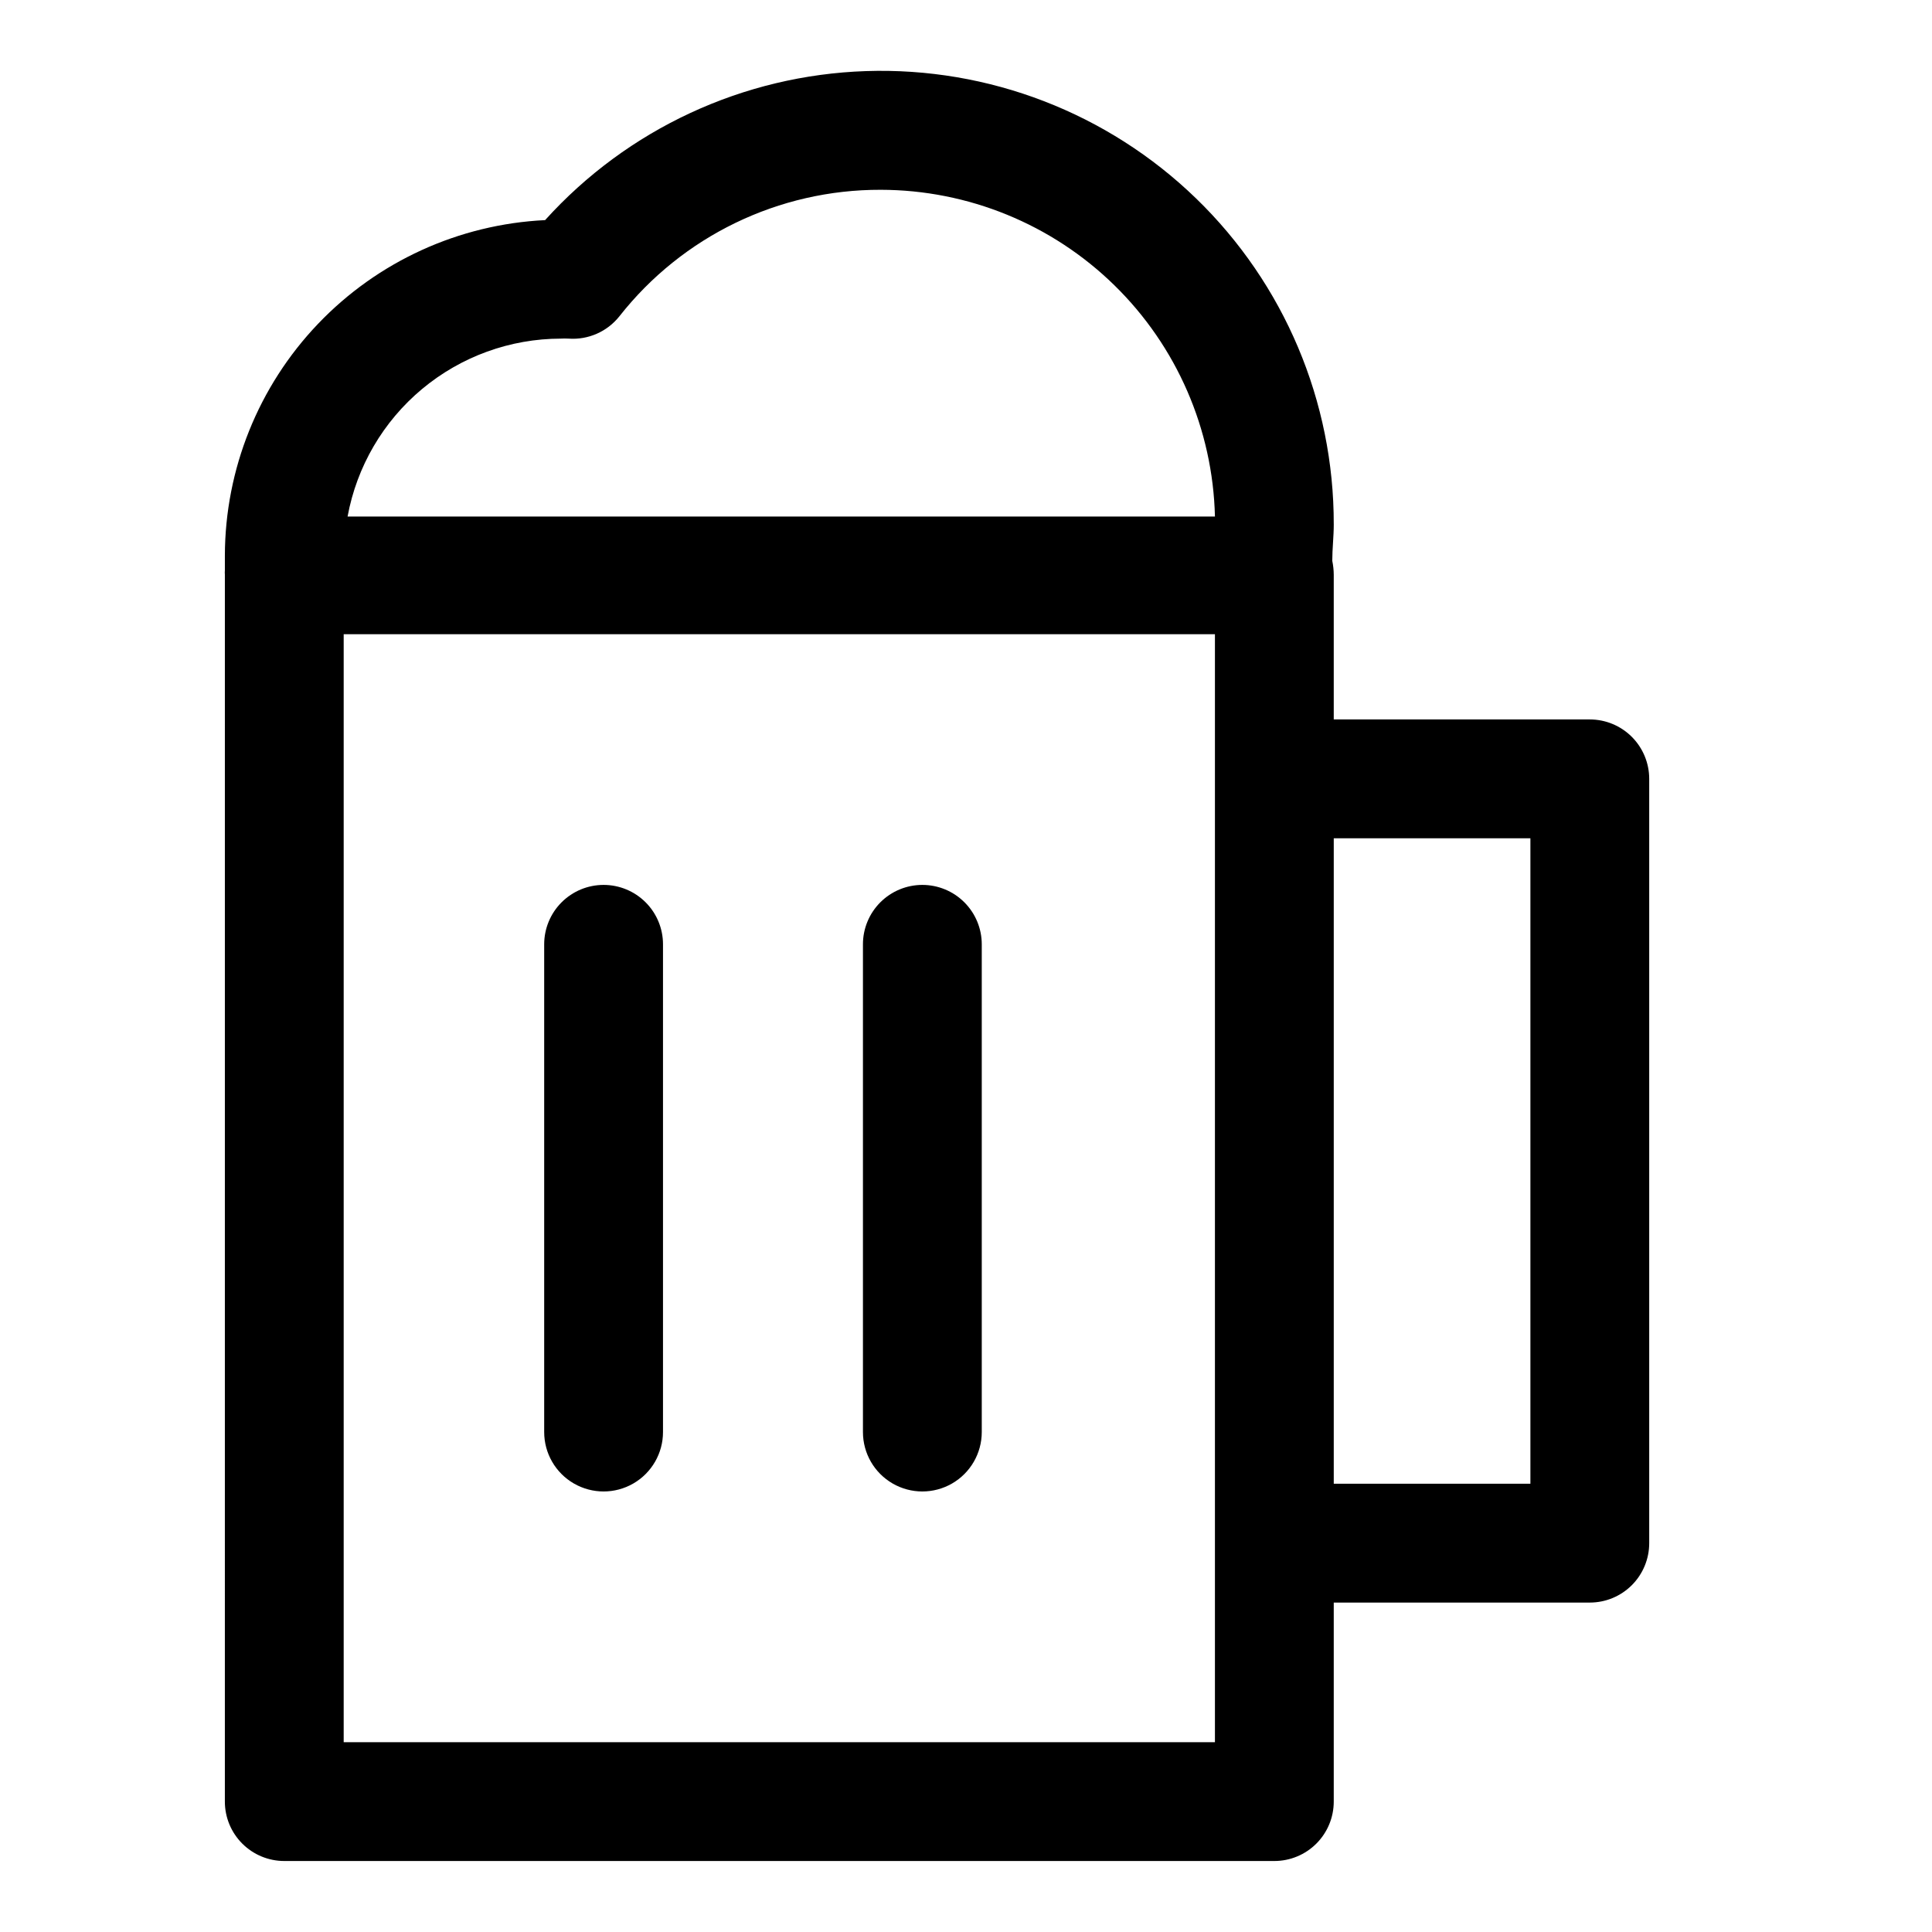
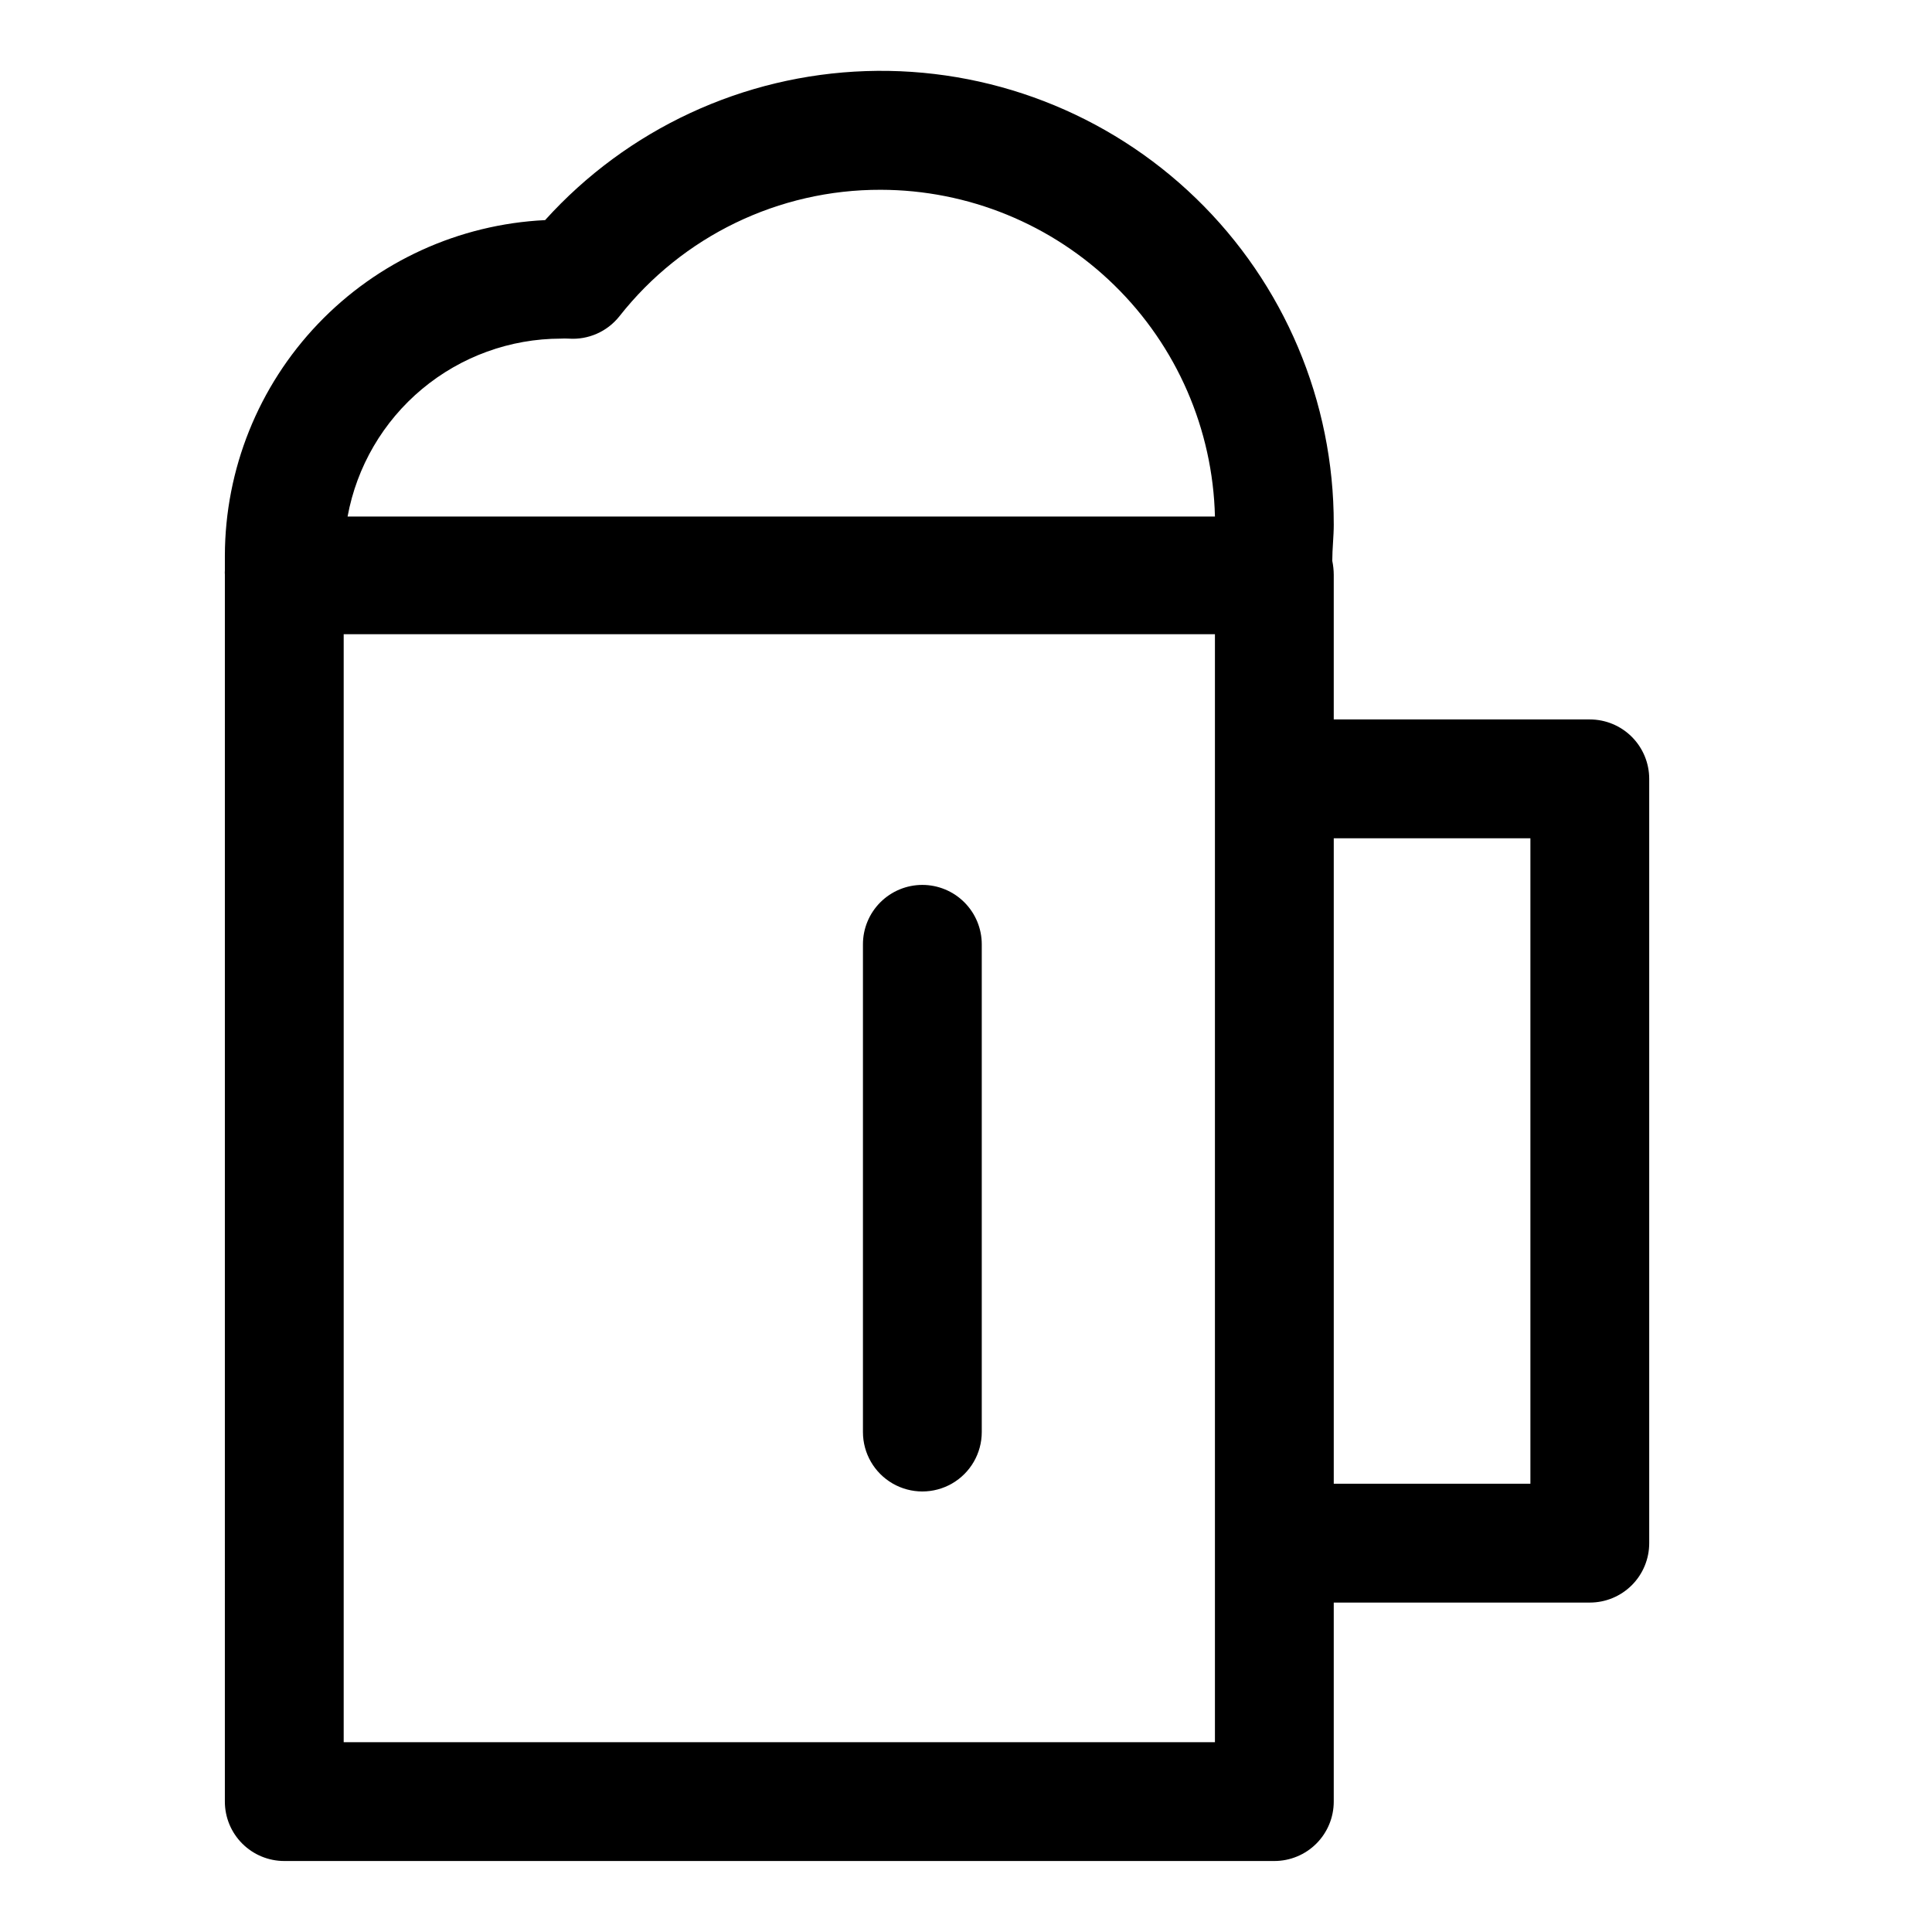
<svg xmlns="http://www.w3.org/2000/svg" fill="#000000" width="800px" height="800px" version="1.1" viewBox="144 144 512 512">
  <g>
    <path d="m203.59 621.44c0 4.176 1.66 8.18 4.613 11.133 2.953 2.953 6.957 4.613 11.133 4.613h262.38c4.176 0 8.18-1.66 11.133-4.613 2.953-2.953 4.609-6.957 4.609-11.133v-52.742h67.859c4.176 0 8.18-1.656 11.133-4.609 2.949-2.953 4.609-6.957 4.609-11.133v-202.55c0-4.176-1.66-8.18-4.609-11.133-2.953-2.953-6.957-4.613-11.133-4.613h-67.859v-38.336c-0.008-1.242-0.141-2.484-0.391-3.699 0-3.227 0.395-6.453 0.395-9.684h-0.004c0.055-32.547-13.117-63.719-36.492-86.363s-54.949-34.824-87.477-33.738c-32.527 1.086-63.219 15.34-85.031 39.492-22.844 1.109-44.387 10.953-60.18 27.492-15.793 16.539-24.629 38.516-24.684 61.383v3.938c-0.035 0.391-0.035 0.785 0 1.18zm262.38-15.742h-230.89v-293.63h230.89zm83.602-239.55v171.06h-52.113v-171.06zm-256.94-132.41c0.68-0.039 1.363-0.039 2.047 0 5.188 0.375 10.223-1.836 13.461-5.906 16.695-21.246 42.25-33.613 69.273-33.535 23.137 0.035 45.348 9.109 61.891 25.285 16.547 16.176 26.113 38.176 26.668 61.309h-229.86c2.43-13.227 9.41-25.184 19.738-33.797 10.324-8.613 23.34-13.34 36.785-13.355z" />
-     <path d="m303.96 378.51c-4.176 0-8.18 1.66-11.133 4.613-2.953 2.949-4.613 6.957-4.613 11.129v129.26c0 5.625 3 10.82 7.871 13.633 4.875 2.812 10.875 2.812 15.746 0 4.871-2.812 7.871-8.008 7.871-13.633v-129.26c0-4.172-1.656-8.18-4.609-11.129-2.953-2.953-6.957-4.613-11.133-4.613z" />
    <path d="m388.43 378.51c-4.176 0-8.18 1.66-11.133 4.613-2.953 2.949-4.609 6.957-4.609 11.129v129.26c0 5.625 3 10.82 7.871 13.633 4.871 2.812 10.871 2.812 15.742 0s7.875-8.008 7.875-13.633v-129.26c0-4.172-1.66-8.18-4.613-11.129-2.953-2.953-6.957-4.613-11.133-4.613z" />
  </g>
</svg>